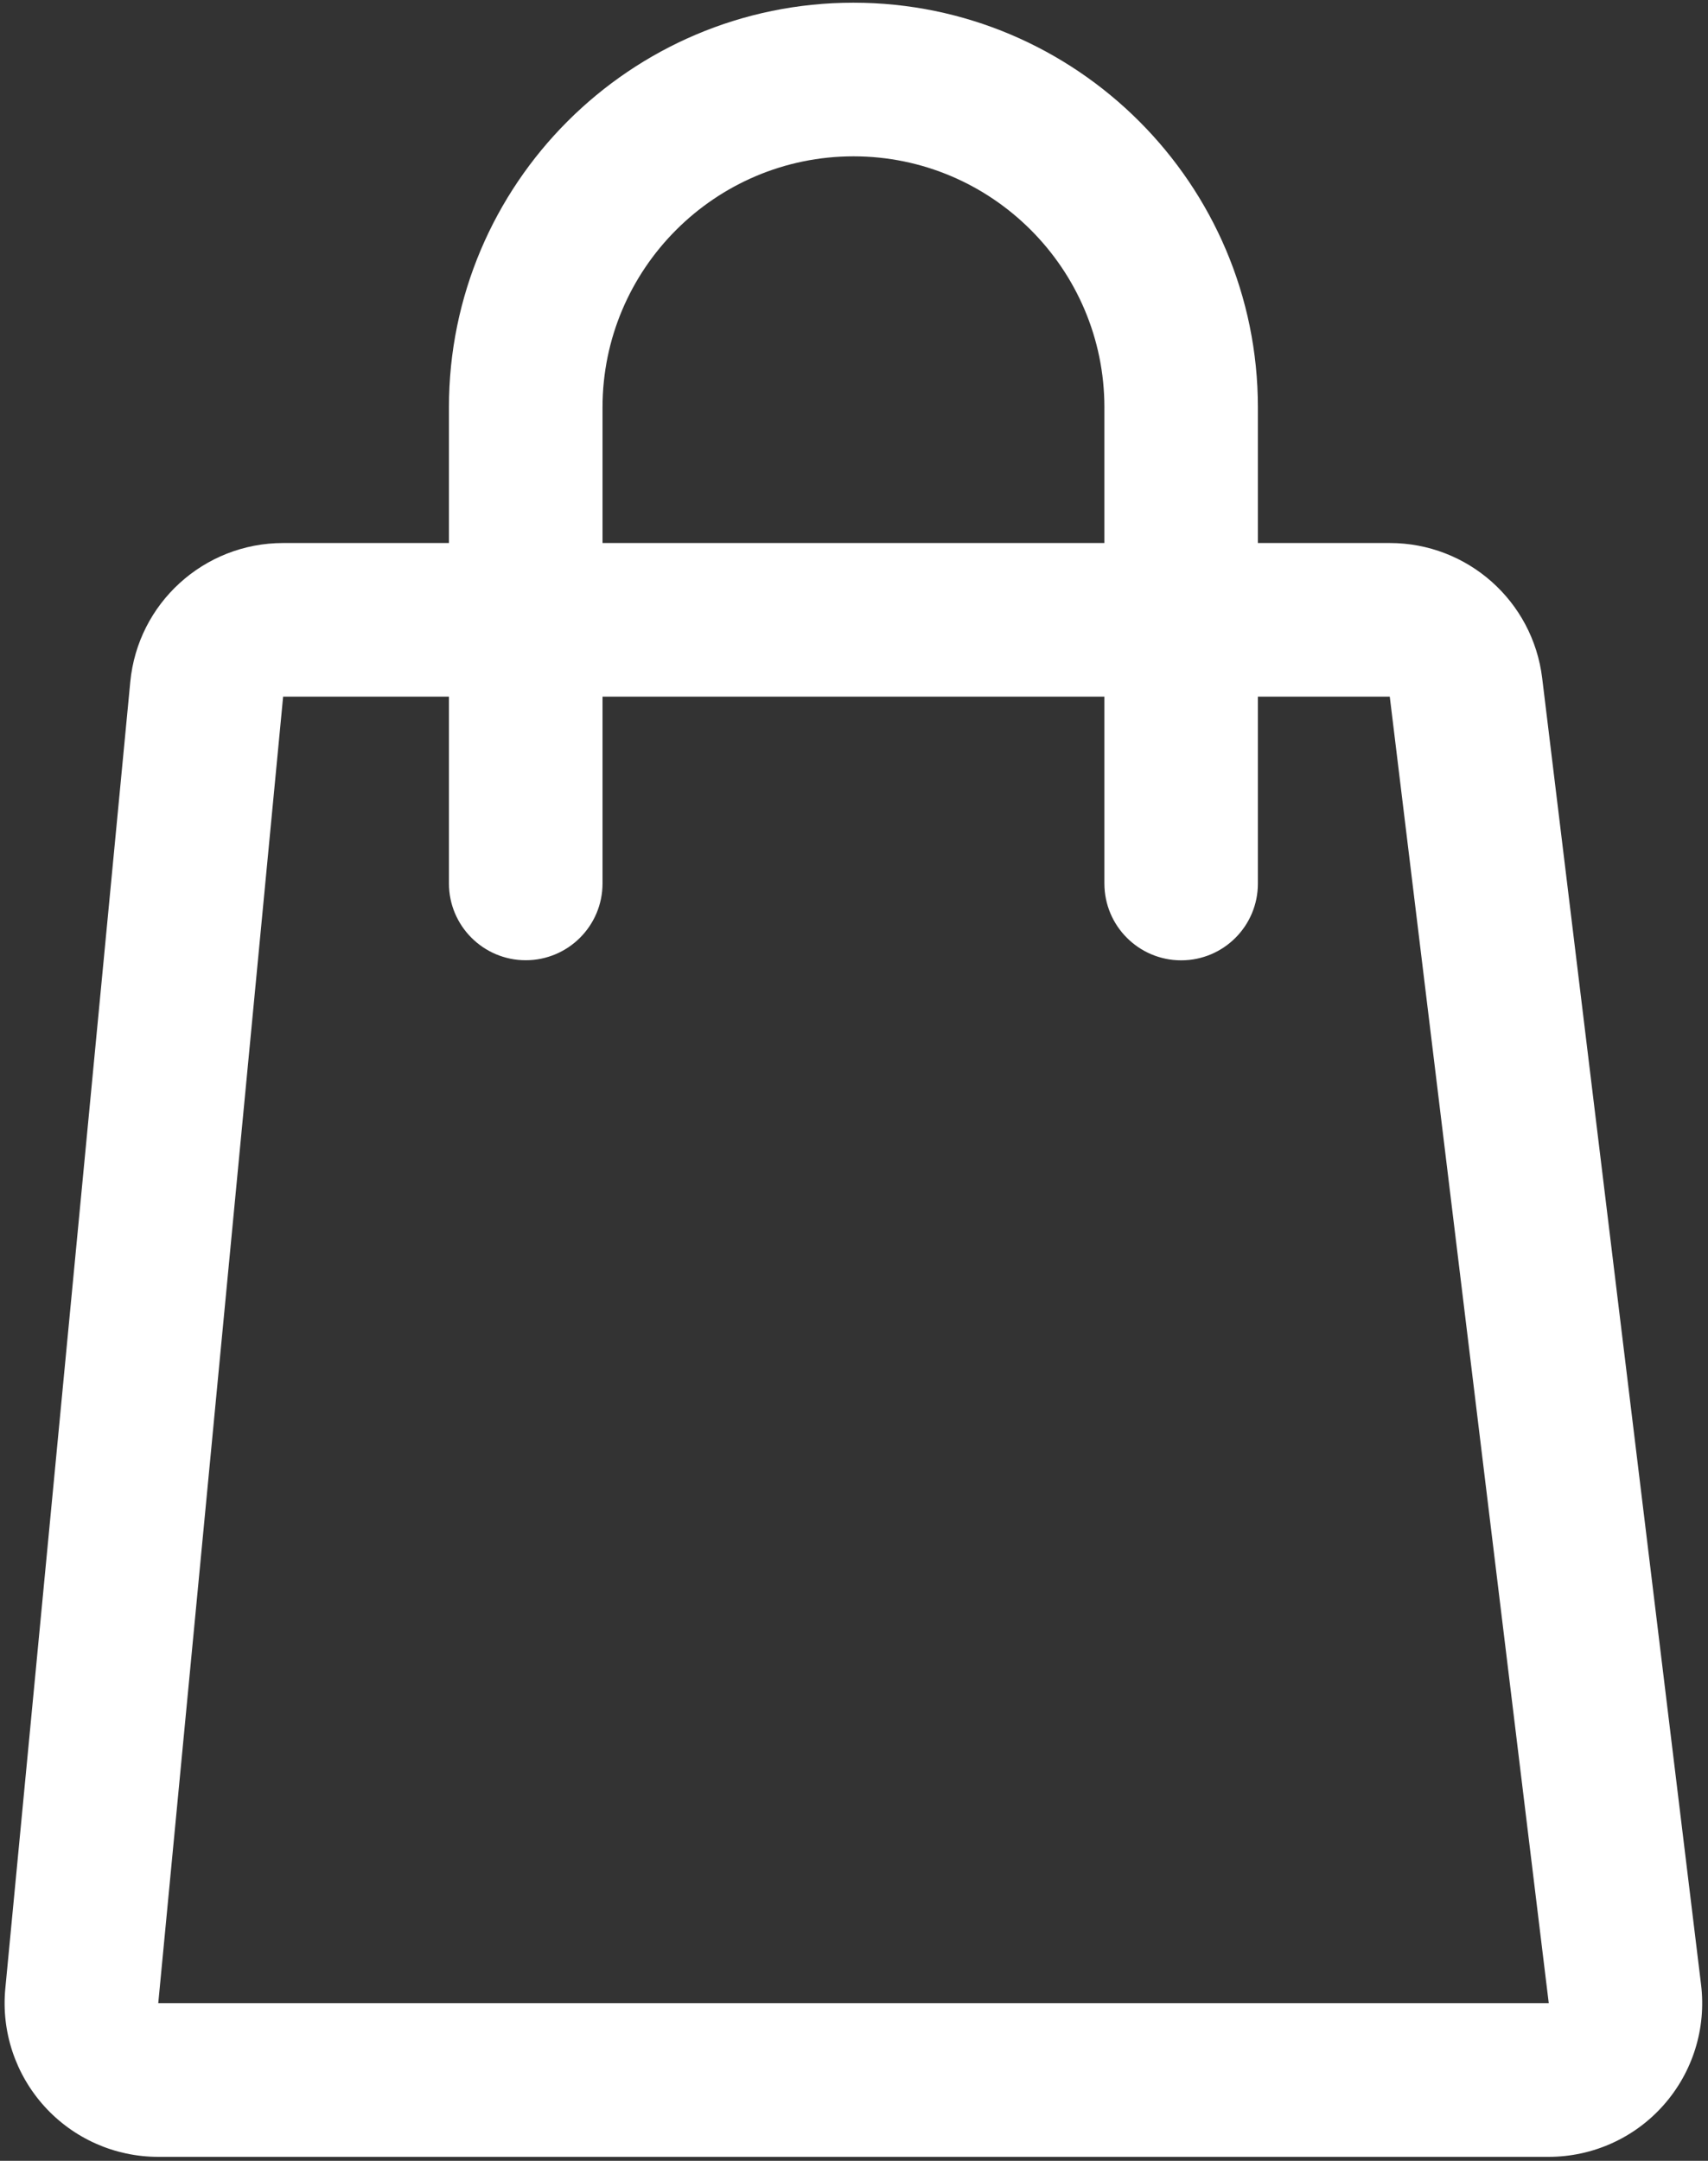
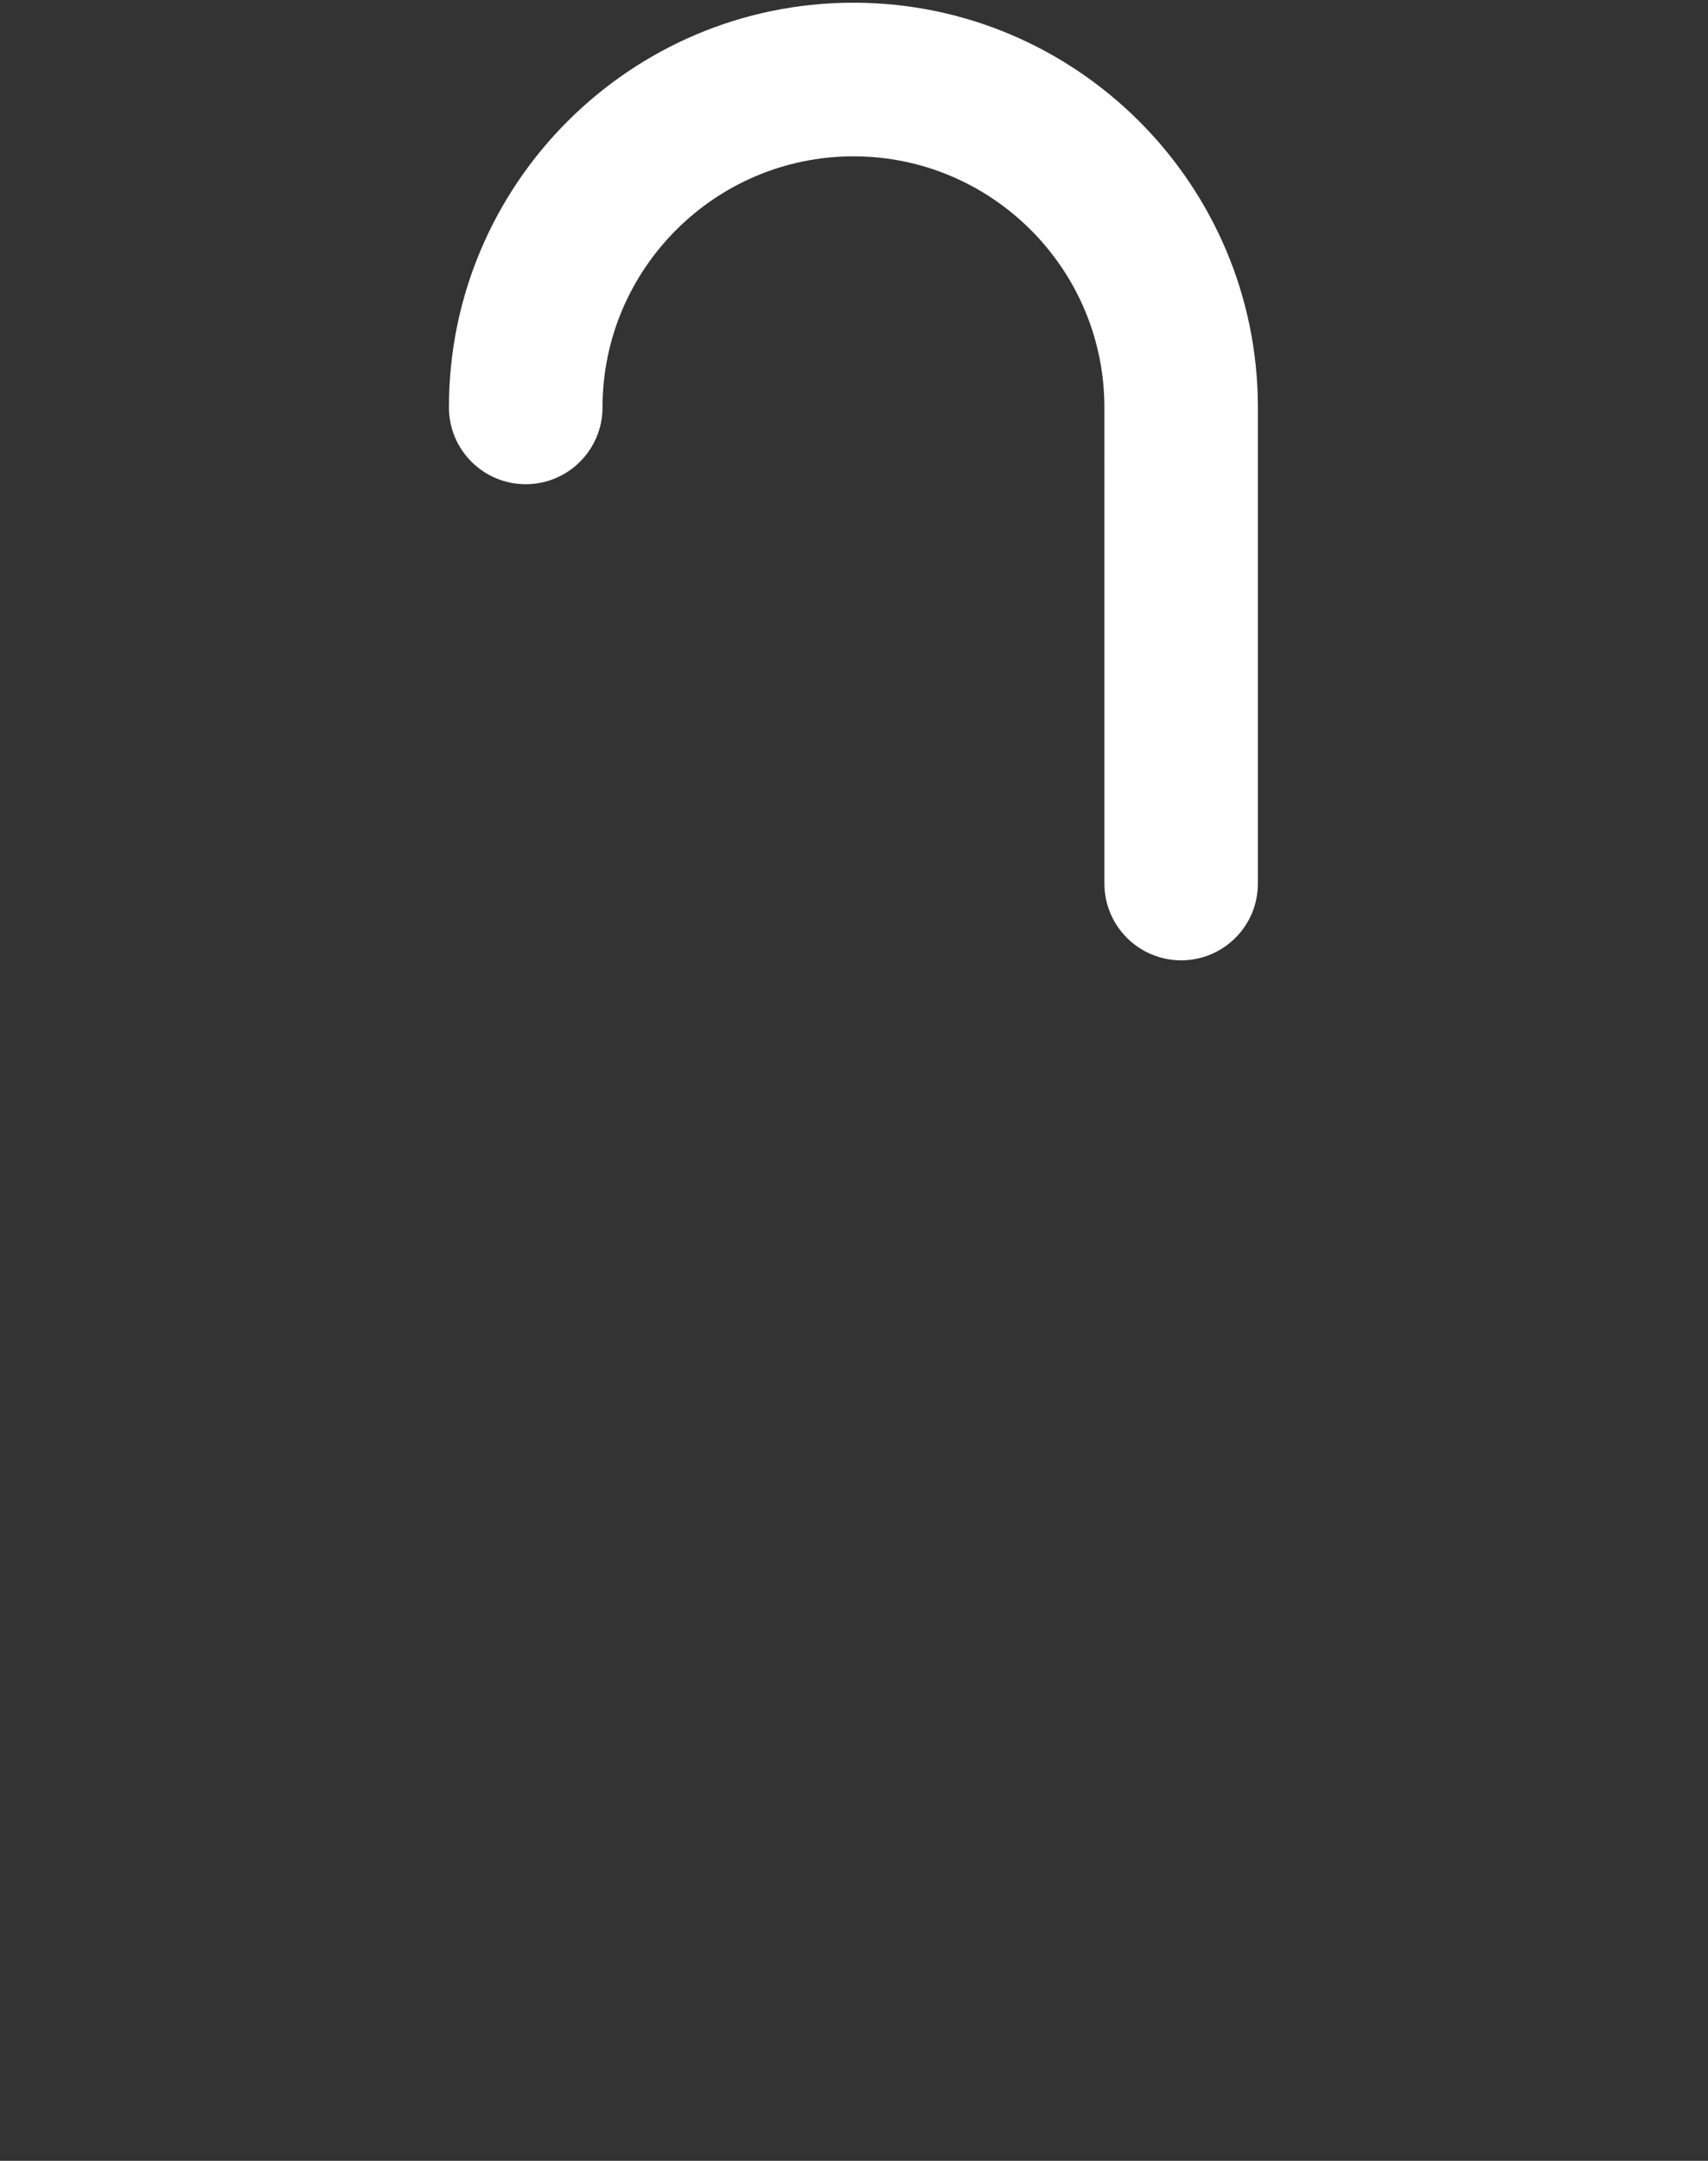
<svg xmlns="http://www.w3.org/2000/svg" version="1.1" id="Capa_2_00000053530324295624439180000007064031464998619560_" x="0px" y="0px" viewBox="0 0 1897.3 2399.5" style="enable-background:new 0 0 1897.3 2399.5;" xml:space="preserve">
  <rect x="0" y="0" width="1897.3" height="2399.5" fill="#333333" stroke="none" />
  <style type="text/css">
	.st0{fill:#FFFFFF;}
</style>
  <g>
-     <path class="st0" d="M1543.8,773.6l176.6,1450.8H175.8L314.5,773.6H1543.8 M1543.8,603H314.5c-87.9,0-161.5,66.8-169.8,154.4   L5.9,2208.2c-4.6,47.9,11.3,95.4,43.6,131c32.3,35.6,78.1,55.9,126.2,55.9h1544.6c48.8,0,95.4-20.9,127.7-57.5   c32.4-36.6,47.5-85.2,41.6-133.7L1713.1,753C1702.7,667.3,1630,603,1543.8,603L1543.8,603z" />
-   </g>
+     </g>
  <g>
-     <path class="st0" d="M1312.1,1066.4c-47.1,0-85.3-38.2-85.3-85.3V452.4c0-153.7-125.1-278.8-278.7-278.8   c-153.7,0-278.8,125.1-278.8,278.8v528.6c0,47.1-38.2,85.3-85.3,85.3s-85.3-38.2-85.3-85.3V452.4C498.6,204.6,700.2,3,948,3   c247.7,0,449.3,201.6,449.3,449.4v528.6C1397.4,1028.2,1359.2,1066.4,1312.1,1066.4z" />
+     <path class="st0" d="M1312.1,1066.4c-47.1,0-85.3-38.2-85.3-85.3V452.4c0-153.7-125.1-278.8-278.7-278.8   c-153.7,0-278.8,125.1-278.8,278.8c0,47.1-38.2,85.3-85.3,85.3s-85.3-38.2-85.3-85.3V452.4C498.6,204.6,700.2,3,948,3   c247.7,0,449.3,201.6,449.3,449.4v528.6C1397.4,1028.2,1359.2,1066.4,1312.1,1066.4z" />
  </g>
</svg>